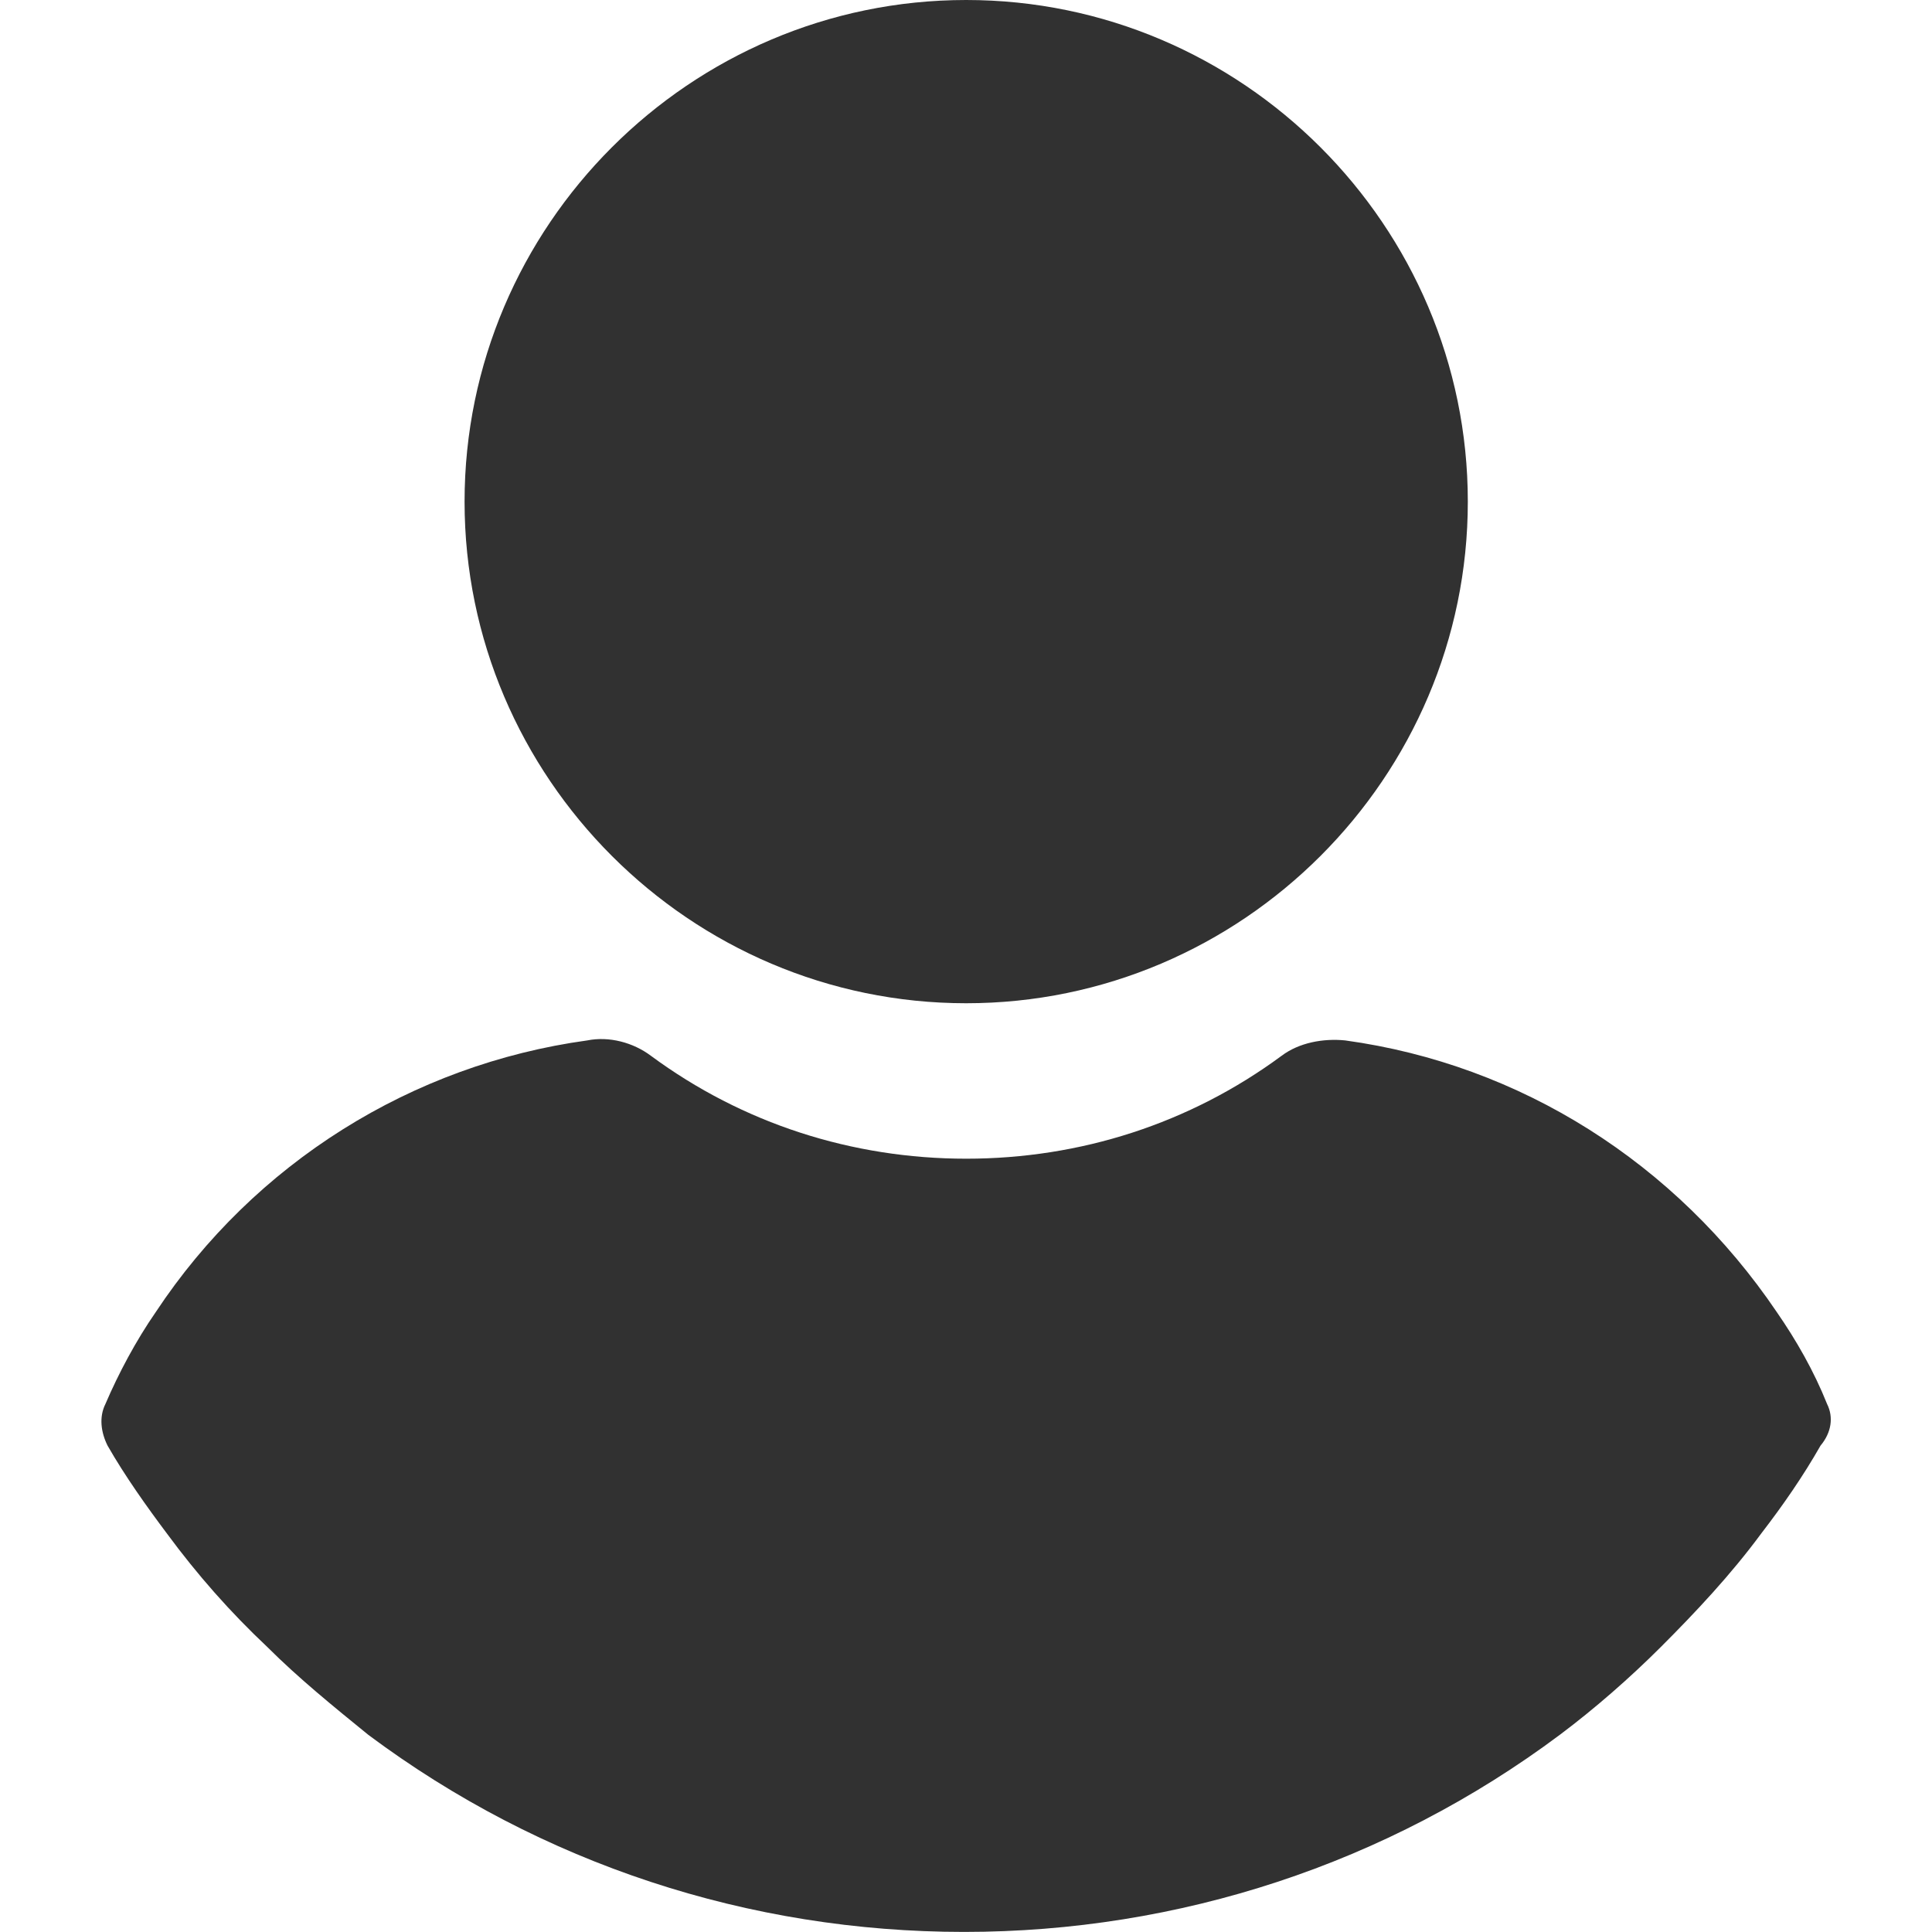
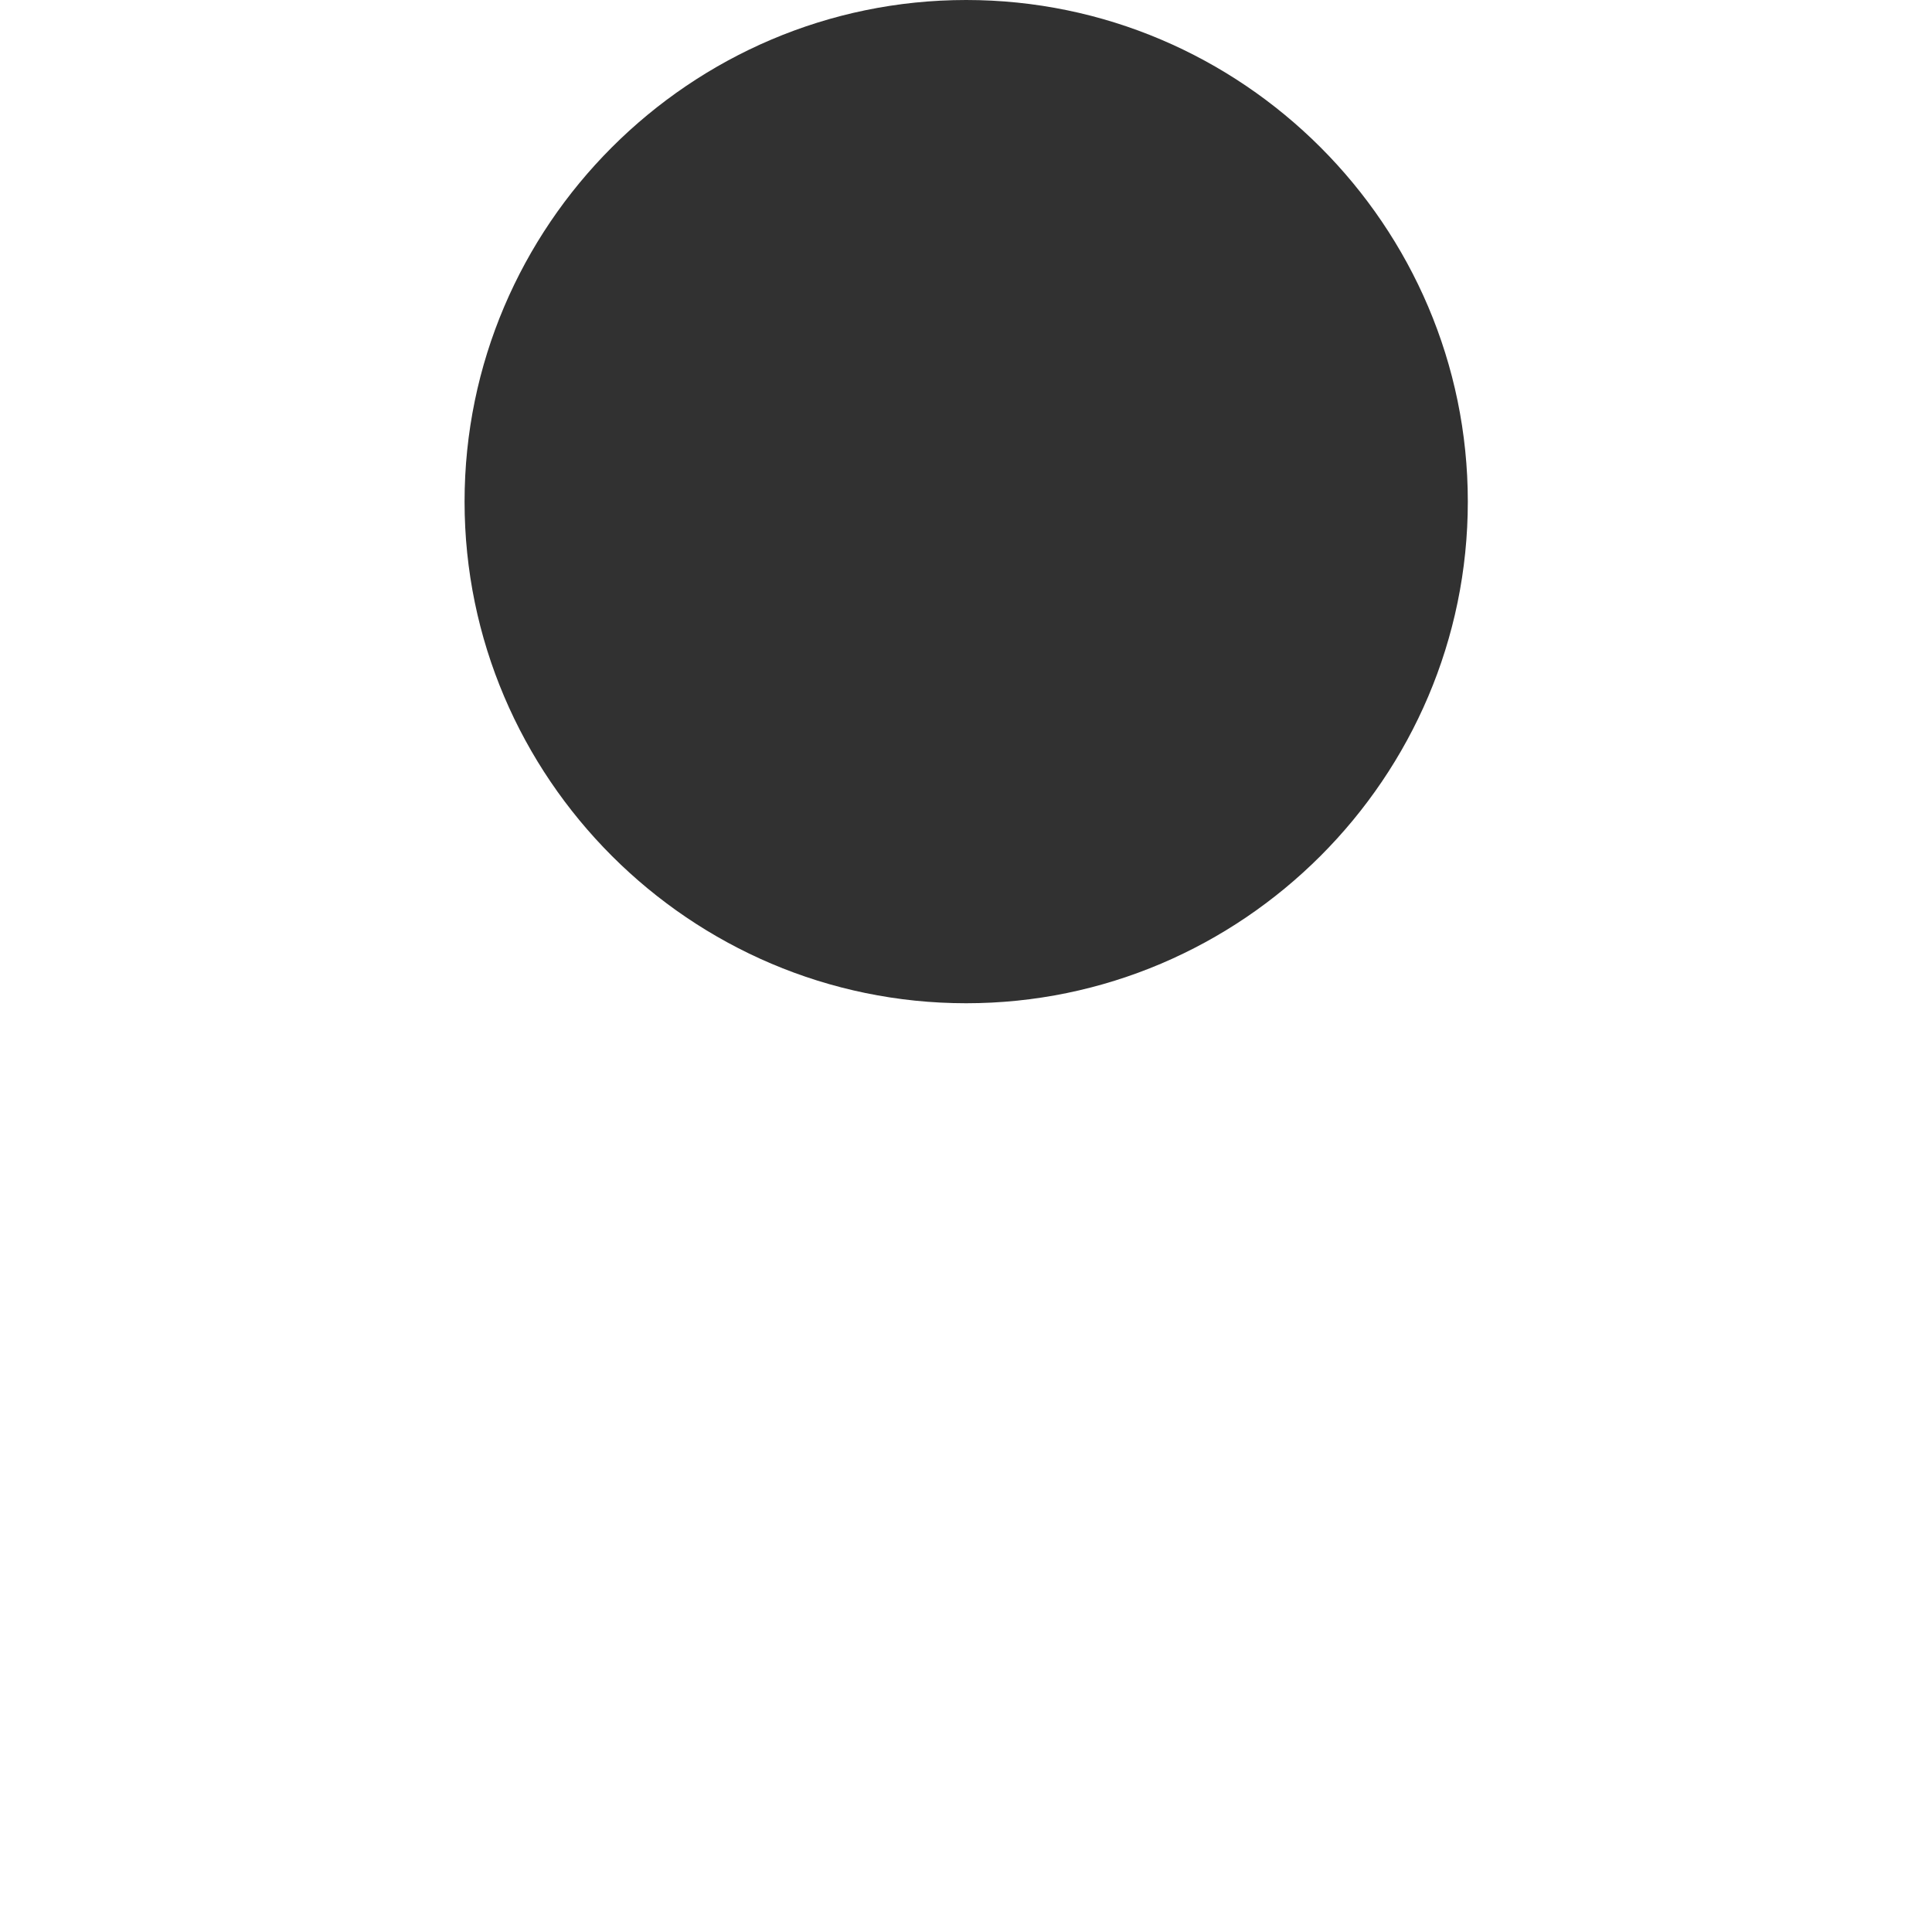
<svg xmlns="http://www.w3.org/2000/svg" width="50" height="50" viewBox="0 0 50 50" fill="none">
  <path d="M25.005 25.964C32.148 25.964 37.987 20.125 37.987 12.982C37.987 5.839 32.148 0 25.005 0C17.862 0 12.023 5.839 12.023 12.982C12.023 20.125 17.862 25.964 25.005 25.964Z" fill="#313131" />
-   <path d="M47.285 36.336C46.945 35.486 46.492 34.692 45.982 33.955C43.374 30.1 39.349 27.549 34.814 26.926C34.247 26.869 33.623 26.982 33.17 27.322C30.789 29.08 27.954 29.987 25.006 29.987C22.059 29.987 19.224 29.08 16.843 27.322C16.39 26.982 15.766 26.812 15.199 26.926C10.664 27.549 6.582 30.1 4.032 33.955C3.521 34.692 3.068 35.542 2.728 36.336C2.558 36.676 2.614 37.073 2.784 37.413C3.238 38.207 3.805 39.001 4.315 39.681C5.109 40.758 5.959 41.722 6.923 42.629C7.716 43.422 8.623 44.159 9.53 44.896C14.009 48.241 19.394 49.998 24.95 49.998C30.505 49.998 35.891 48.241 40.369 44.896C41.276 44.216 42.183 43.422 42.977 42.629C43.884 41.722 44.791 40.758 45.585 39.681C46.152 38.944 46.662 38.207 47.115 37.413C47.399 37.073 47.455 36.676 47.285 36.336Z" fill="#313131" />
</svg>